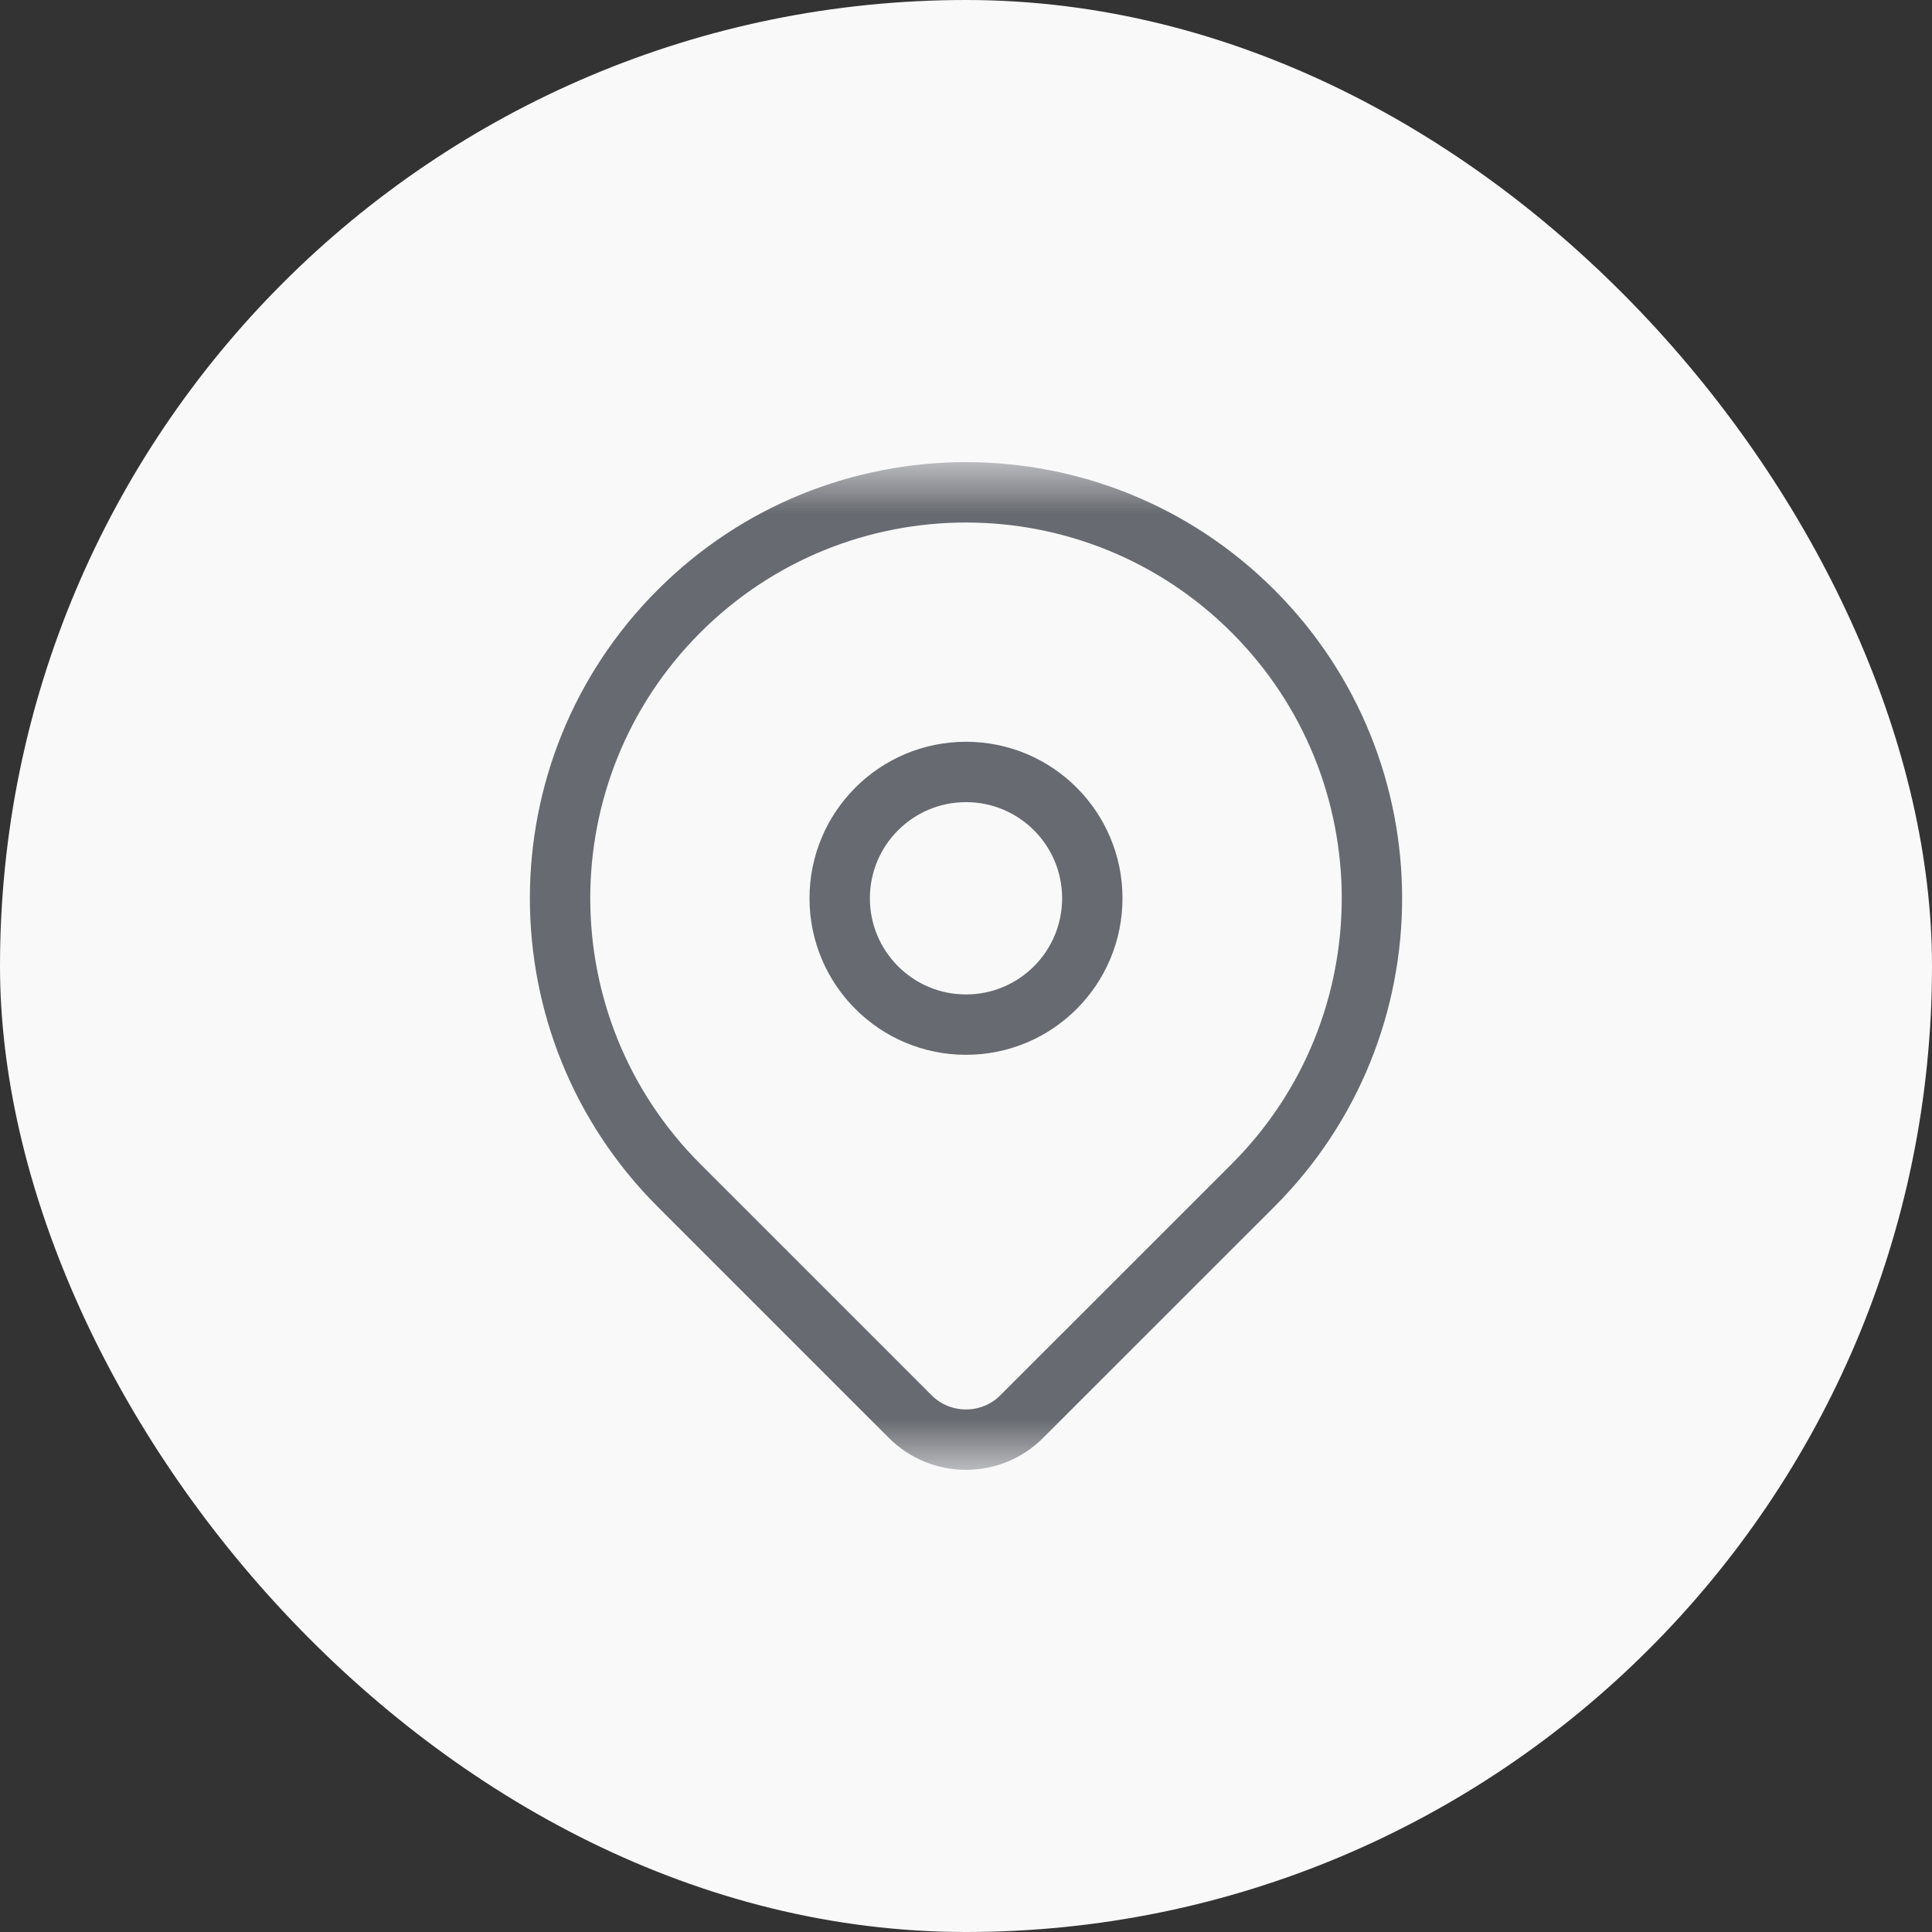
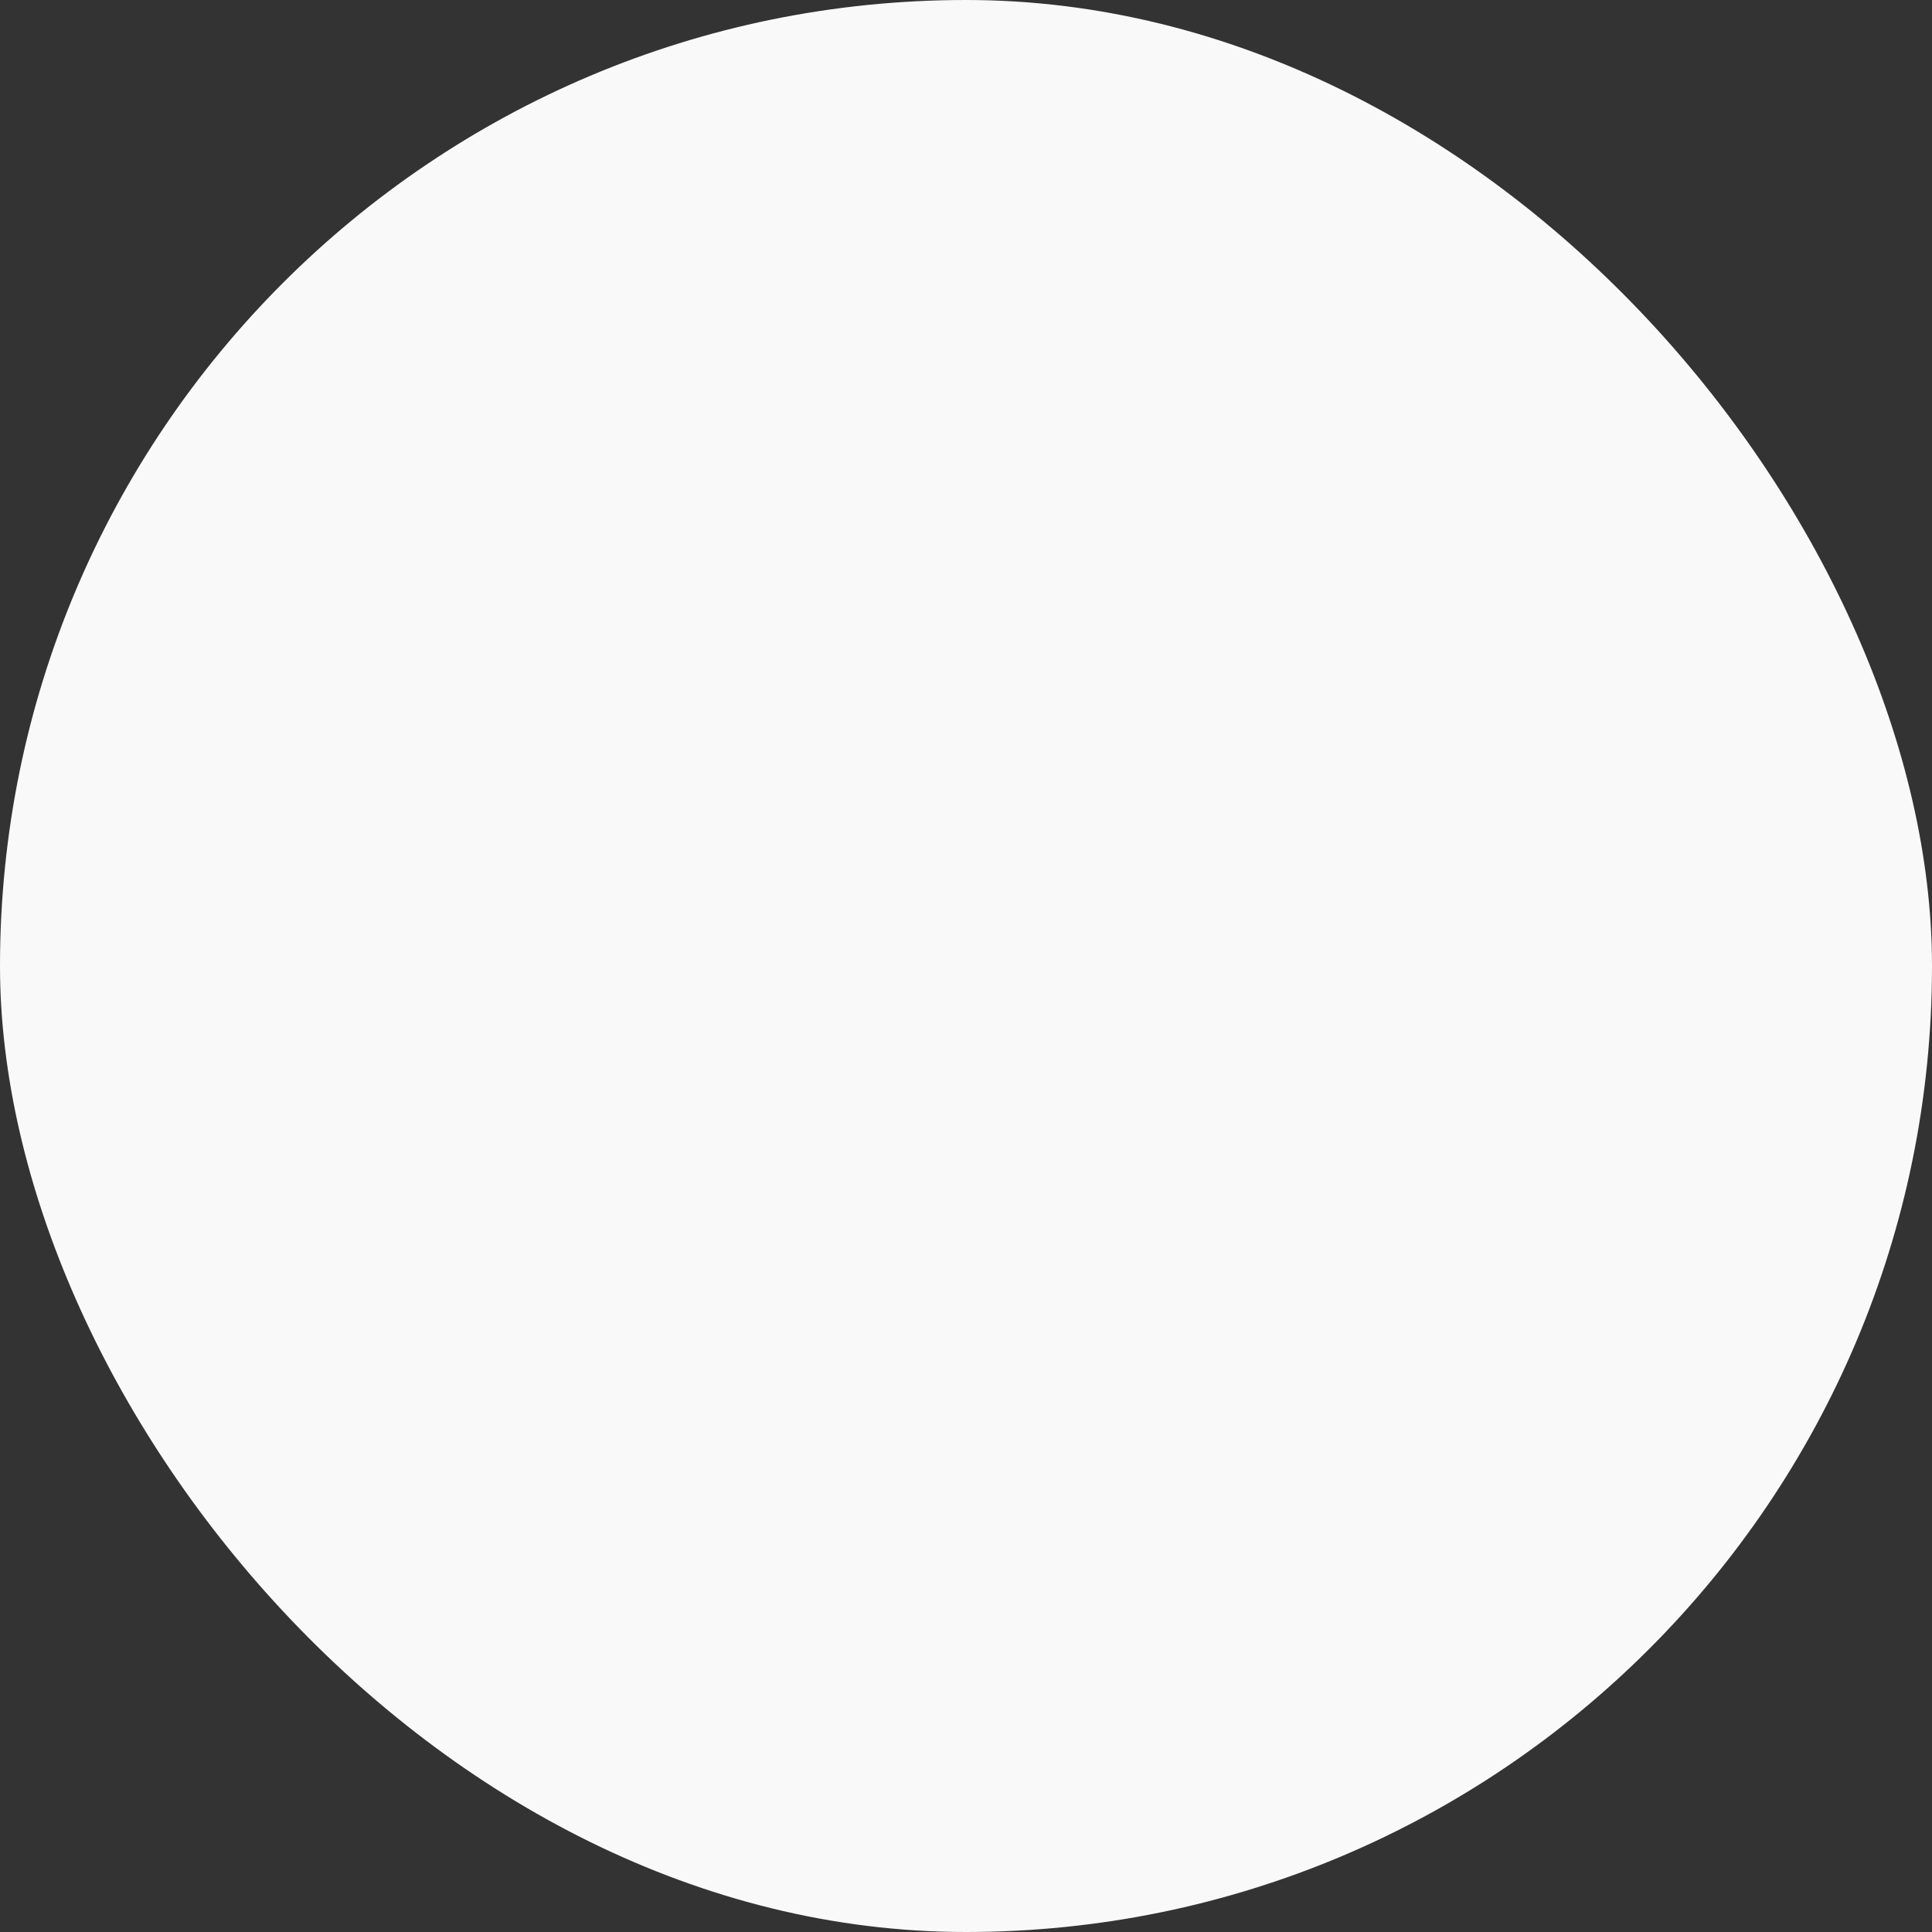
<svg xmlns="http://www.w3.org/2000/svg" width="32" height="32" viewBox="0 0 32 32" fill="none">
  <rect x="0" y="0" width="32" height="32" fill="#333333" stroke="none" />
  <rect width="32" height="32" rx="16" fill="#F9F9F9" />
  <mask id="mask0_714_17765" style="mask-type:luminance" maskUnits="userSpaceOnUse" x="7" y="7" width="18" height="18">
-     <path d="M7.667 7.667H24.333V24.333H7.667V7.667Z" fill="white" />
-   </mask>
+     </mask>
  <g mask="url(#mask0_714_17765)">
-     <path d="M20.754 10.124C18.128 7.498 13.871 7.498 11.246 10.124C8.62 12.75 8.62 17.007 11.246 19.633L15.077 23.464C15.585 23.972 16.415 23.972 16.922 23.464L20.754 19.633C23.38 17.007 23.38 12.75 20.754 10.124Z" stroke="#676A70" stroke-miterlimit="10" stroke-linecap="round" stroke-linejoin="round" />
+     <path d="M20.754 10.124C8.62 12.75 8.62 17.007 11.246 19.633L15.077 23.464C15.585 23.972 16.415 23.972 16.922 23.464L20.754 19.633C23.38 17.007 23.38 12.75 20.754 10.124Z" stroke="#676A70" stroke-miterlimit="10" stroke-linecap="round" stroke-linejoin="round" />
    <path d="M18.092 14.878C18.092 16.034 17.156 16.971 16 16.971C14.845 16.971 13.908 16.034 13.908 14.878C13.908 13.723 14.845 12.786 16 12.786C17.156 12.786 18.092 13.723 18.092 14.878Z" stroke="#676A70" stroke-miterlimit="10" stroke-linecap="round" stroke-linejoin="round" />
  </g>
</svg>